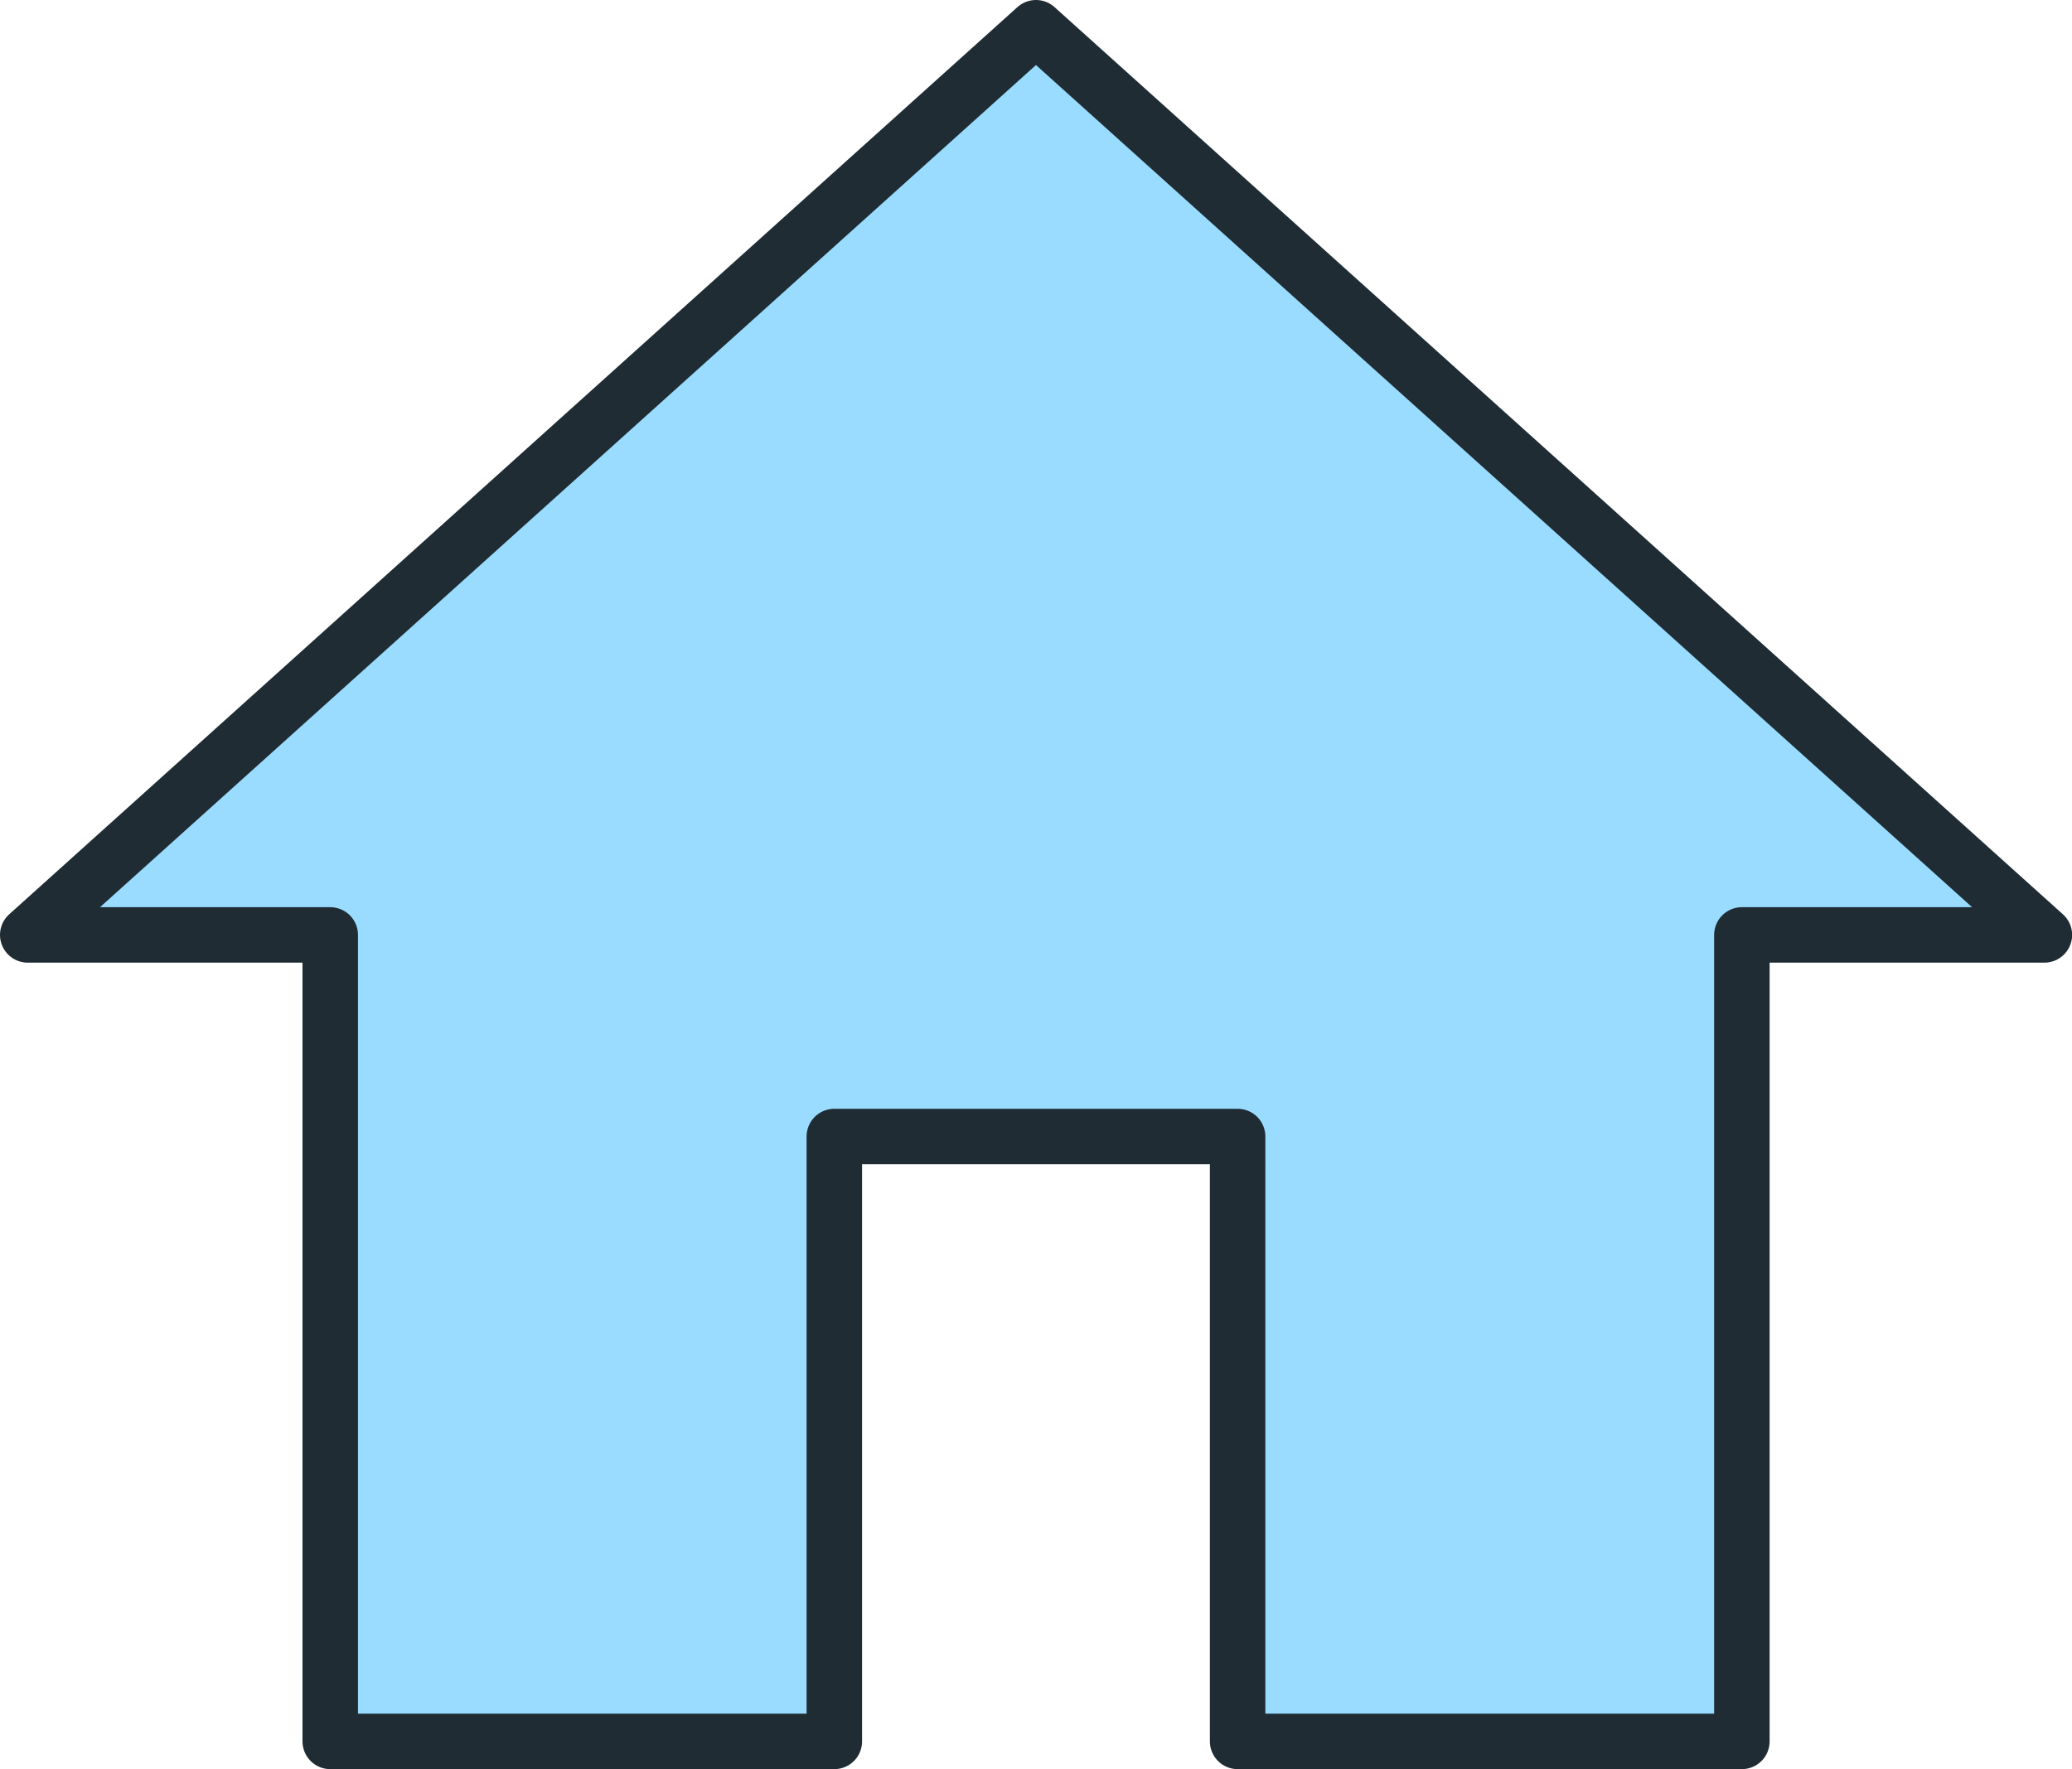
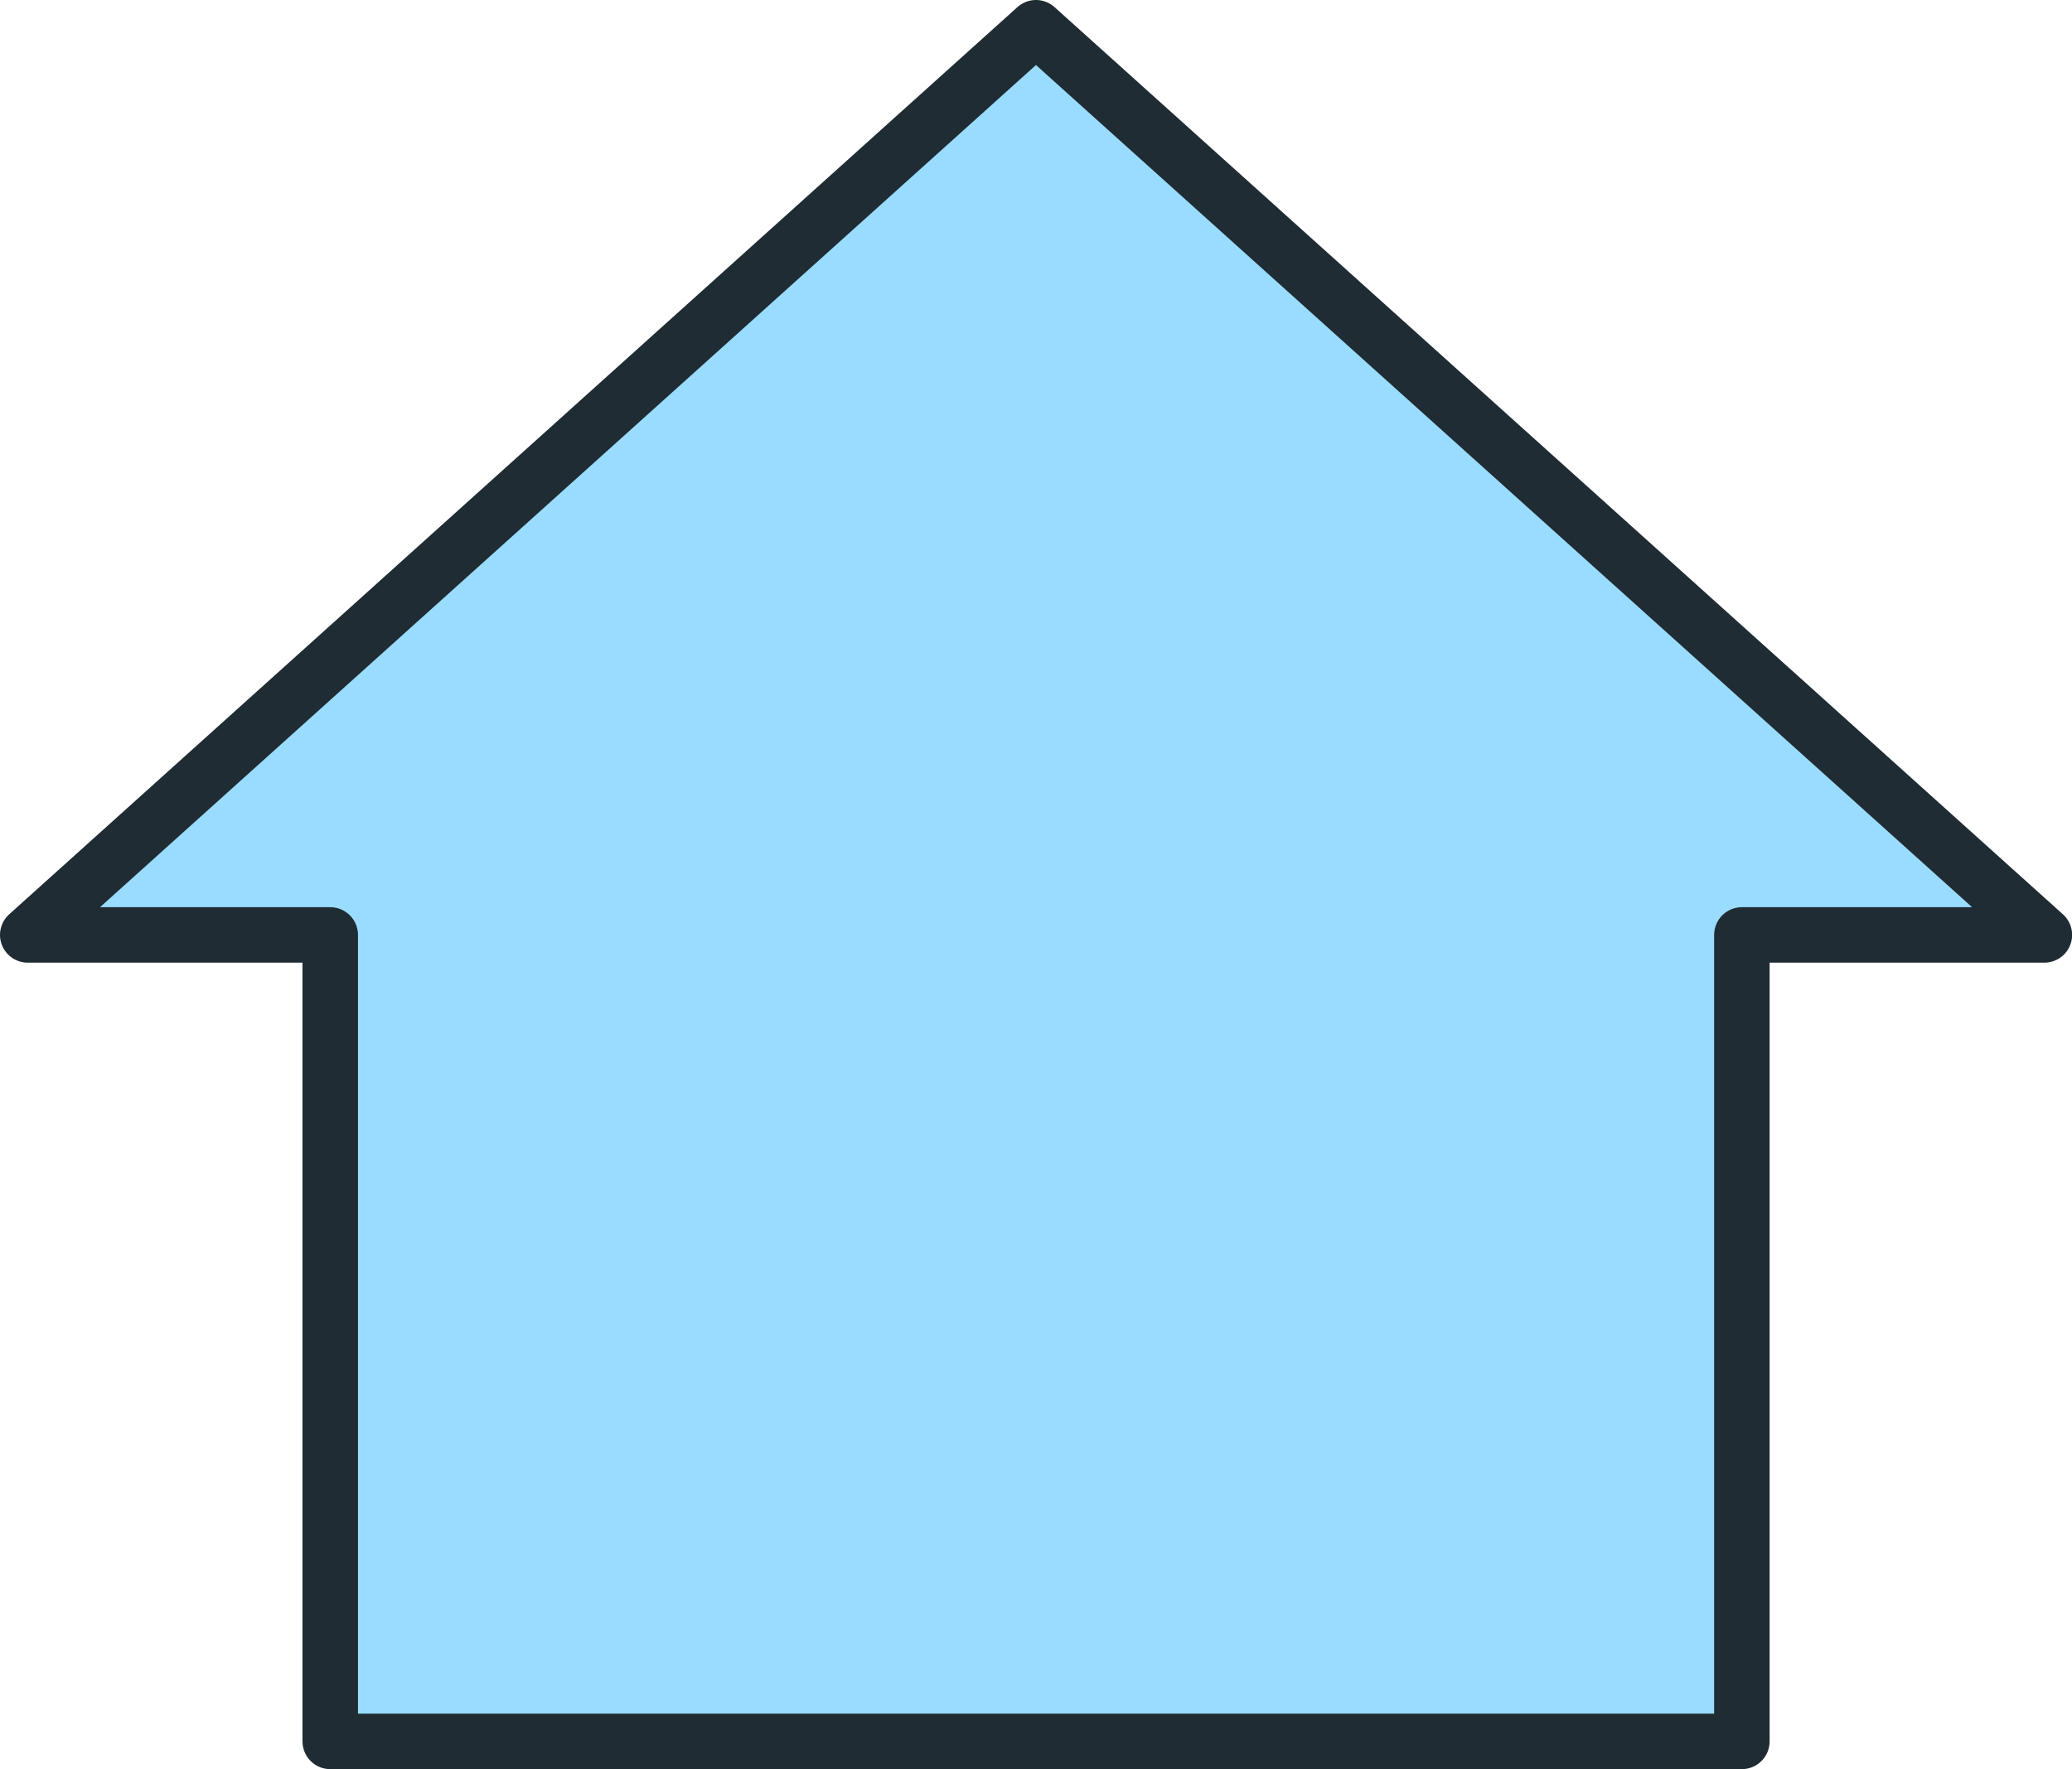
<svg xmlns="http://www.w3.org/2000/svg" width="37.351" height="31.898" viewBox="0 0 37.351 31.898">
-   <path id="Icon_material-home" data-name="Icon material-home" d="M17.54,35.4V24.493h7.27V35.4H33.9V20.858h5.453L21.175,4.5,3,20.858H8.453V35.4Z" transform="translate(-2.5 -4)" fill="#9adcff" stroke="#1f2c33" stroke-linejoin="round" stroke-width="1" />
+   <path id="Icon_material-home" data-name="Icon material-home" d="M17.54,35.4h7.27V35.4H33.9V20.858h5.453L21.175,4.5,3,20.858H8.453V35.4Z" transform="translate(-2.5 -4)" fill="#9adcff" stroke="#1f2c33" stroke-linejoin="round" stroke-width="1" />
</svg>